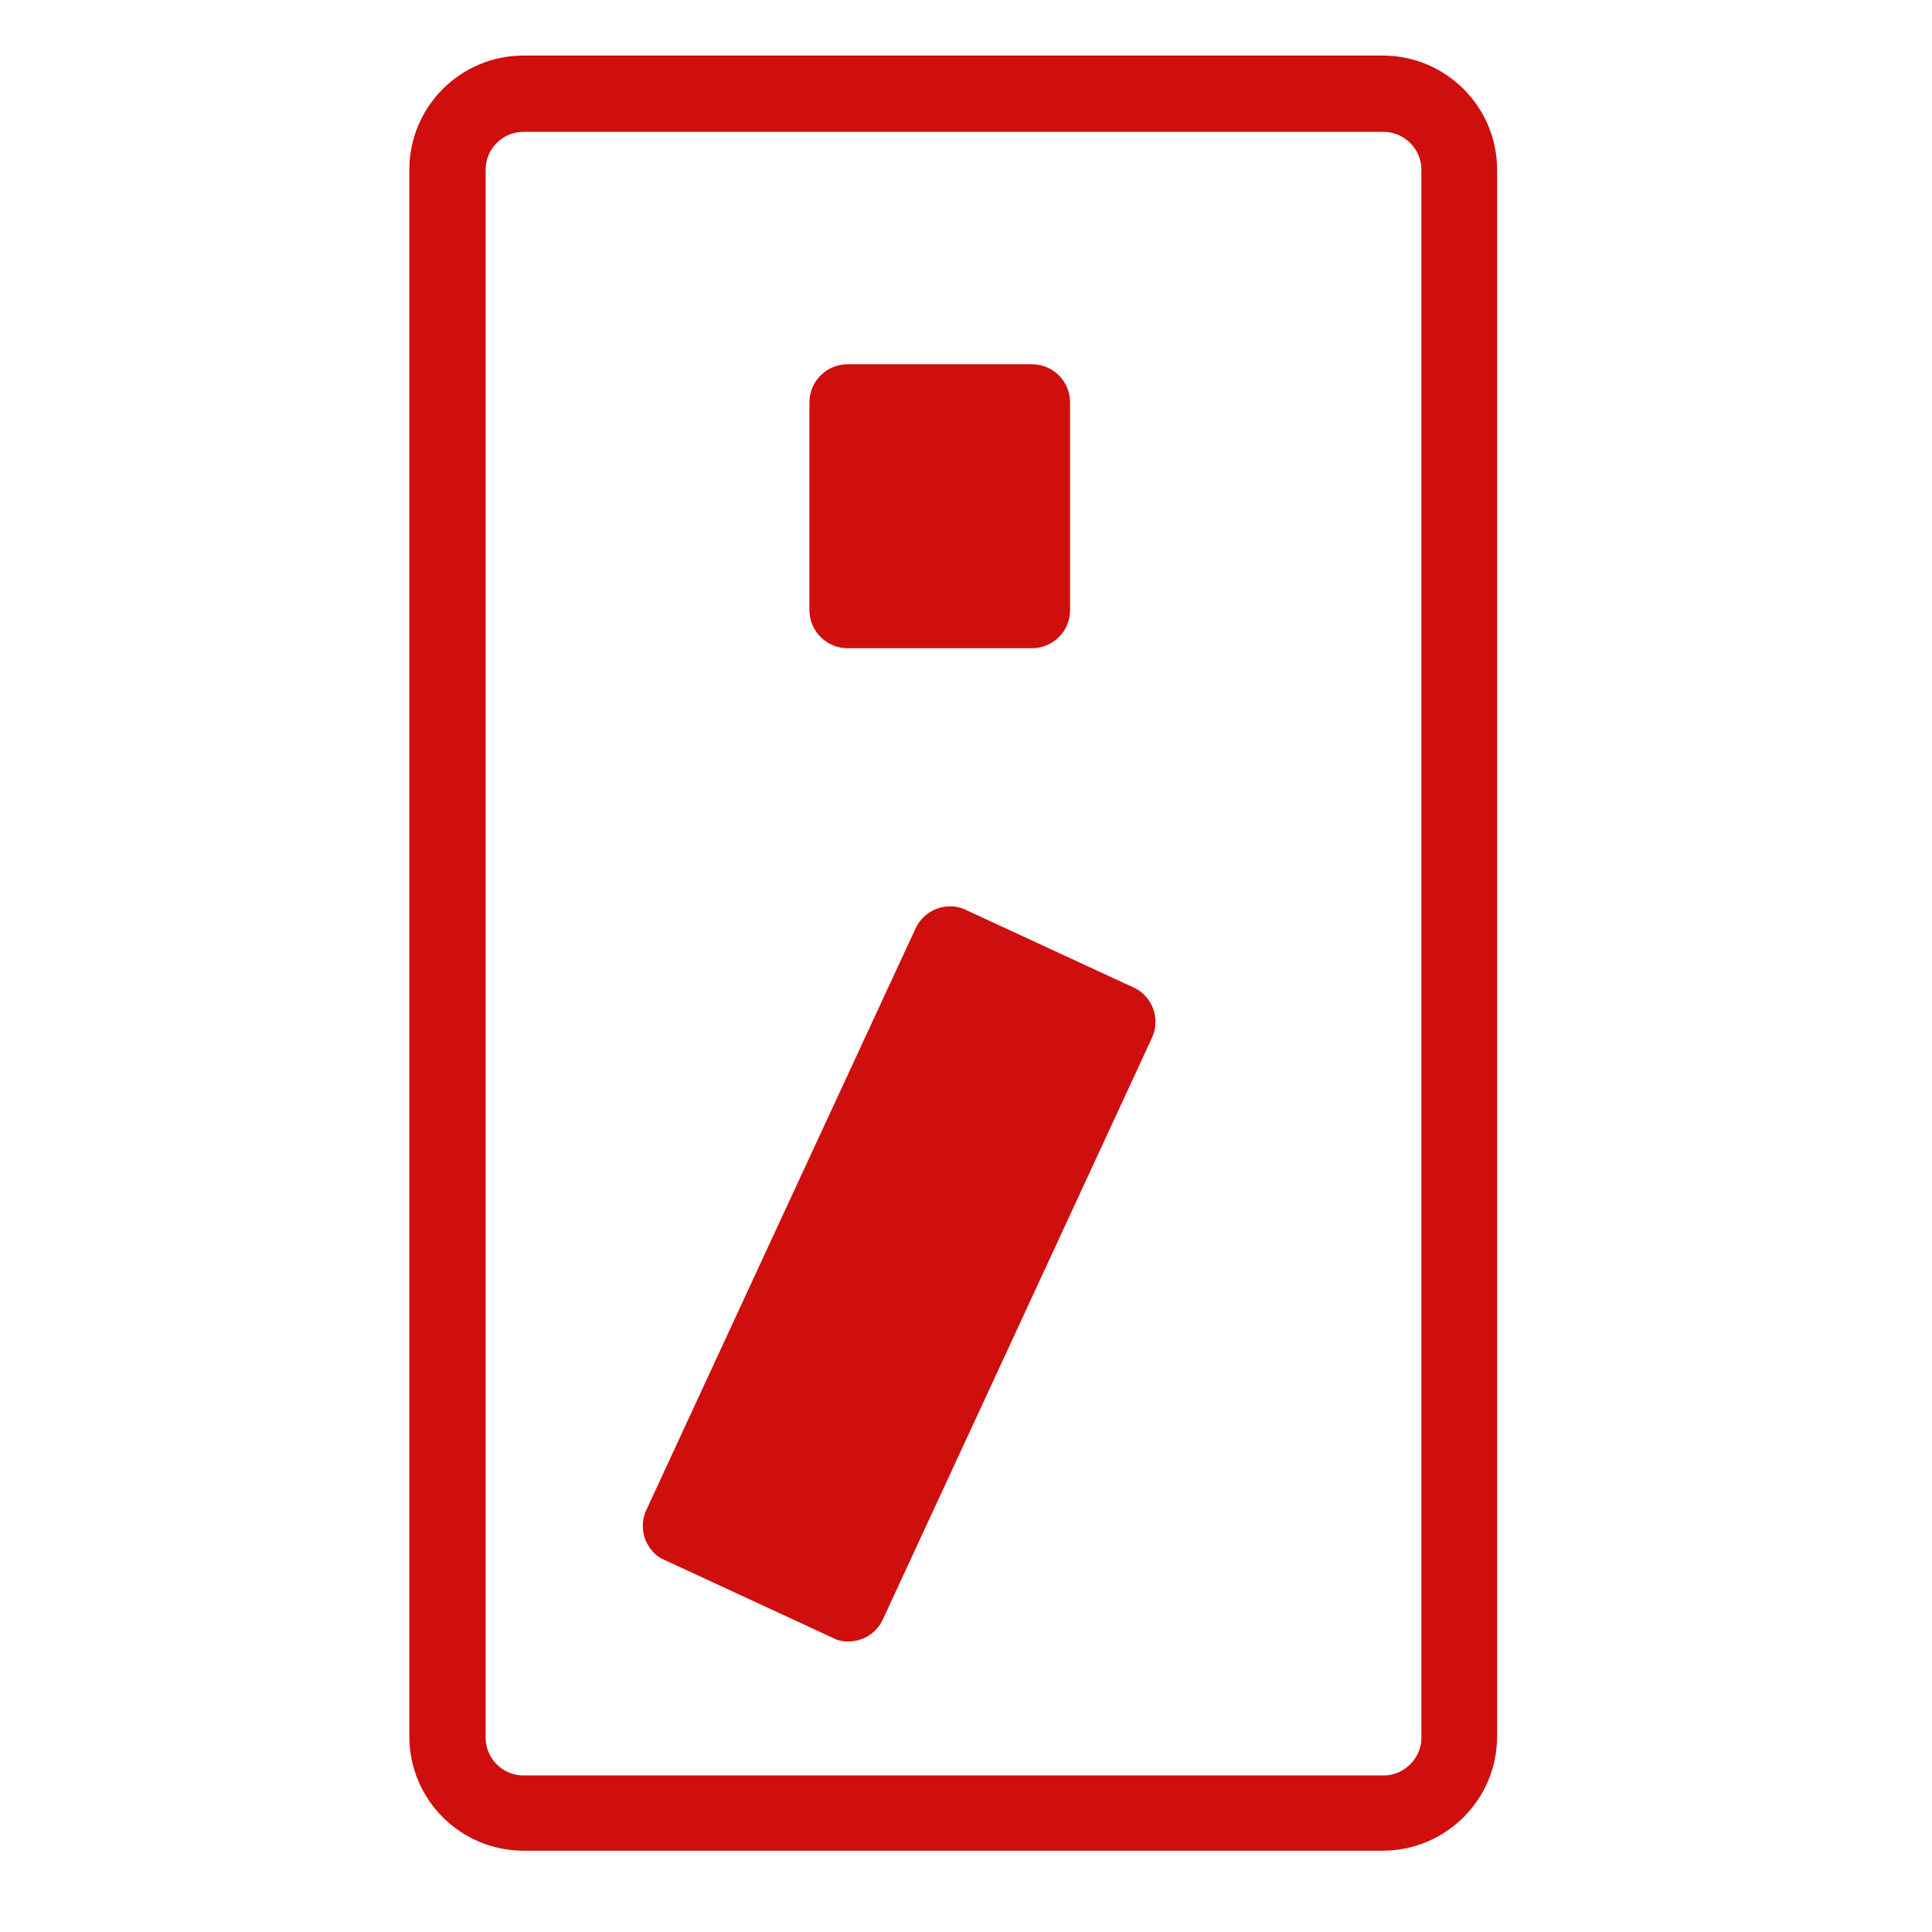
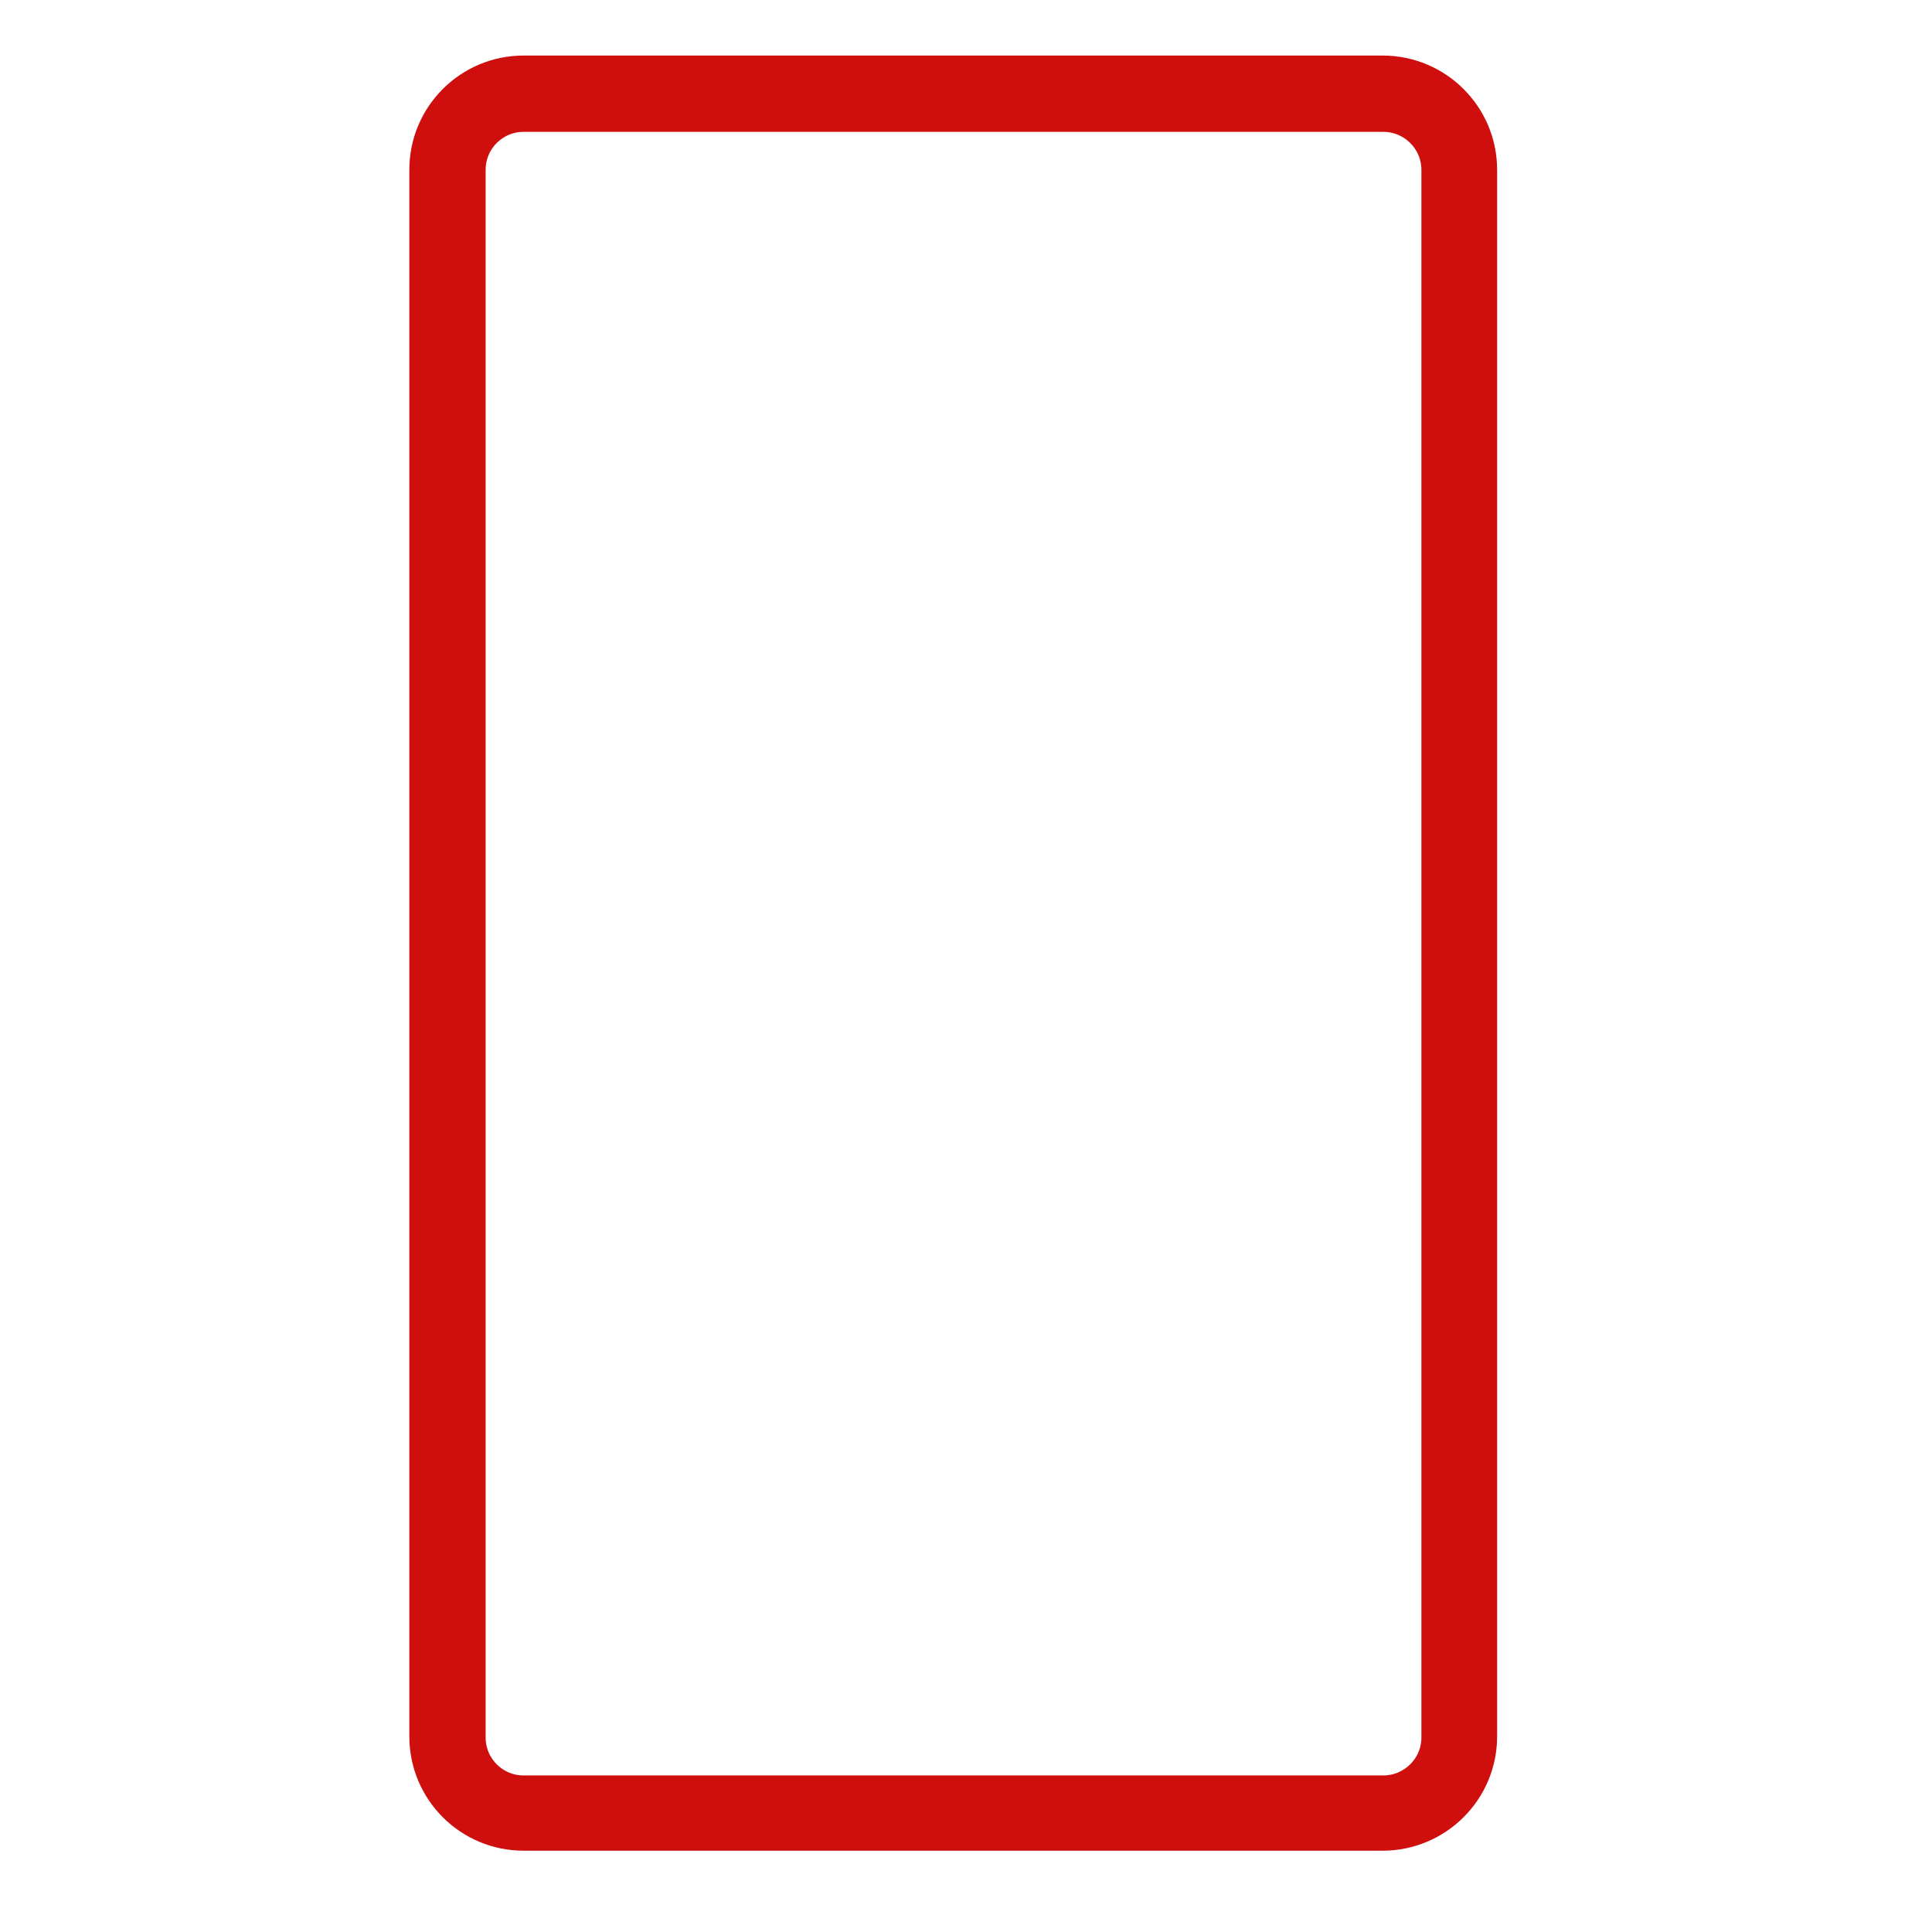
<svg xmlns="http://www.w3.org/2000/svg" version="1.0" preserveAspectRatio="xMidYMid meet" height="50" viewBox="0 0 37.5 37.5" zoomAndPan="magnify" width="50">
  <defs>
    <clipPath id="d1ae764cf0">
      <path clip-rule="nonzero" d="M 7.945 1.078 L 29.07 1.078 L 29.07 36 L 7.945 36 Z M 7.945 1.078" />
    </clipPath>
    <clipPath id="0d76d88f5b">
      <path clip-rule="nonzero" d="M 10.164 1.078 L 26.836 1.078 C 28.062 1.078 29.059 2.07 29.059 3.297 L 29.059 33.703 C 29.059 34.93 28.062 35.922 26.836 35.922 L 10.164 35.922 C 8.938 35.922 7.945 34.93 7.945 33.703 L 7.945 3.297 C 7.945 2.07 8.938 1.078 10.164 1.078 Z M 10.164 1.078" />
    </clipPath>
    <clipPath id="8055301e11">
-       <path clip-rule="nonzero" d="M 15.711 7.07 L 20.77 7.07 L 20.77 12.582 L 15.711 12.582 Z M 15.711 7.07" />
-     </clipPath>
+       </clipPath>
    <clipPath id="eb95f7cf98">
      <path clip-rule="nonzero" d="M 16.453 7.07 L 20.031 7.07 C 20.441 7.07 20.77 7.402 20.77 7.809 L 20.77 11.844 C 20.77 12.25 20.441 12.582 20.031 12.582 L 16.453 12.582 C 16.043 12.582 15.711 12.25 15.711 11.844 L 15.711 7.809 C 15.711 7.402 16.043 7.07 16.453 7.07 Z M 16.453 7.07" />
    </clipPath>
    <clipPath id="fa8a31b000">
      <path clip-rule="nonzero" d="M 12 17 L 23 17 L 23 32 L 12 32 Z M 12 17" />
    </clipPath>
    <clipPath id="c6e070219c">
      <path clip-rule="nonzero" d="M 18.078 17.352 L 22.672 19.477 L 16.82 32.117 L 12.227 29.992 Z M 18.078 17.352" />
    </clipPath>
    <clipPath id="552c386499">
-       <path clip-rule="nonzero" d="M 18.75 17.66 L 22 19.164 C 22.371 19.336 22.531 19.777 22.359 20.145 L 17.137 31.434 C 16.965 31.805 16.523 31.965 16.152 31.793 L 12.906 30.289 C 12.535 30.117 12.375 29.68 12.543 29.309 L 17.77 18.023 C 17.941 17.652 18.379 17.488 18.75 17.66 Z M 18.75 17.66" />
-     </clipPath>
+       </clipPath>
  </defs>
  <g clip-path="url(#d1ae764cf0)">
    <g clip-path="url(#0d76d88f5b)">
      <path stroke-miterlimit="4" stroke-opacity="1" stroke-width="3.644" stroke="#cf0e0e" d="M 2.732 -0 L 23.251 -0 C 24.76 -0 25.986 1.221 25.986 2.731 L 25.986 40.153 C 25.986 41.663 24.76 42.884 23.251 42.884 L 2.732 42.884 C 1.222 42.884 0.001 41.663 0.001 40.153 L 0.001 2.731 C 0.001 1.221 1.222 -0 2.732 -0 Z M 2.732 -0" stroke-linejoin="miter" fill="none" transform="matrix(0.813, 0, 0, 0.813, 7.944, 1.078)" stroke-linecap="butt" />
    </g>
  </g>
  <g clip-path="url(#8055301e11)">
    <g clip-path="url(#eb95f7cf98)">
      <path fill-rule="nonzero" fill-opacity="1" d="M 15.711 7.07 L 20.77 7.07 L 20.77 12.582 L 15.711 12.582 Z M 15.711 7.07" fill="#cf0e0e" />
    </g>
  </g>
  <g clip-path="url(#fa8a31b000)">
    <g clip-path="url(#c6e070219c)">
      <g clip-path="url(#552c386499)">
-         <path fill-rule="nonzero" fill-opacity="1" d="M 18.078 17.352 L 22.672 19.477 L 16.828 32.098 L 12.238 29.973 Z M 18.078 17.352" fill="#cf0e0e" />
+         <path fill-rule="nonzero" fill-opacity="1" d="M 18.078 17.352 L 22.672 19.477 L 16.828 32.098 L 12.238 29.973 Z " fill="#cf0e0e" />
      </g>
    </g>
  </g>
</svg>